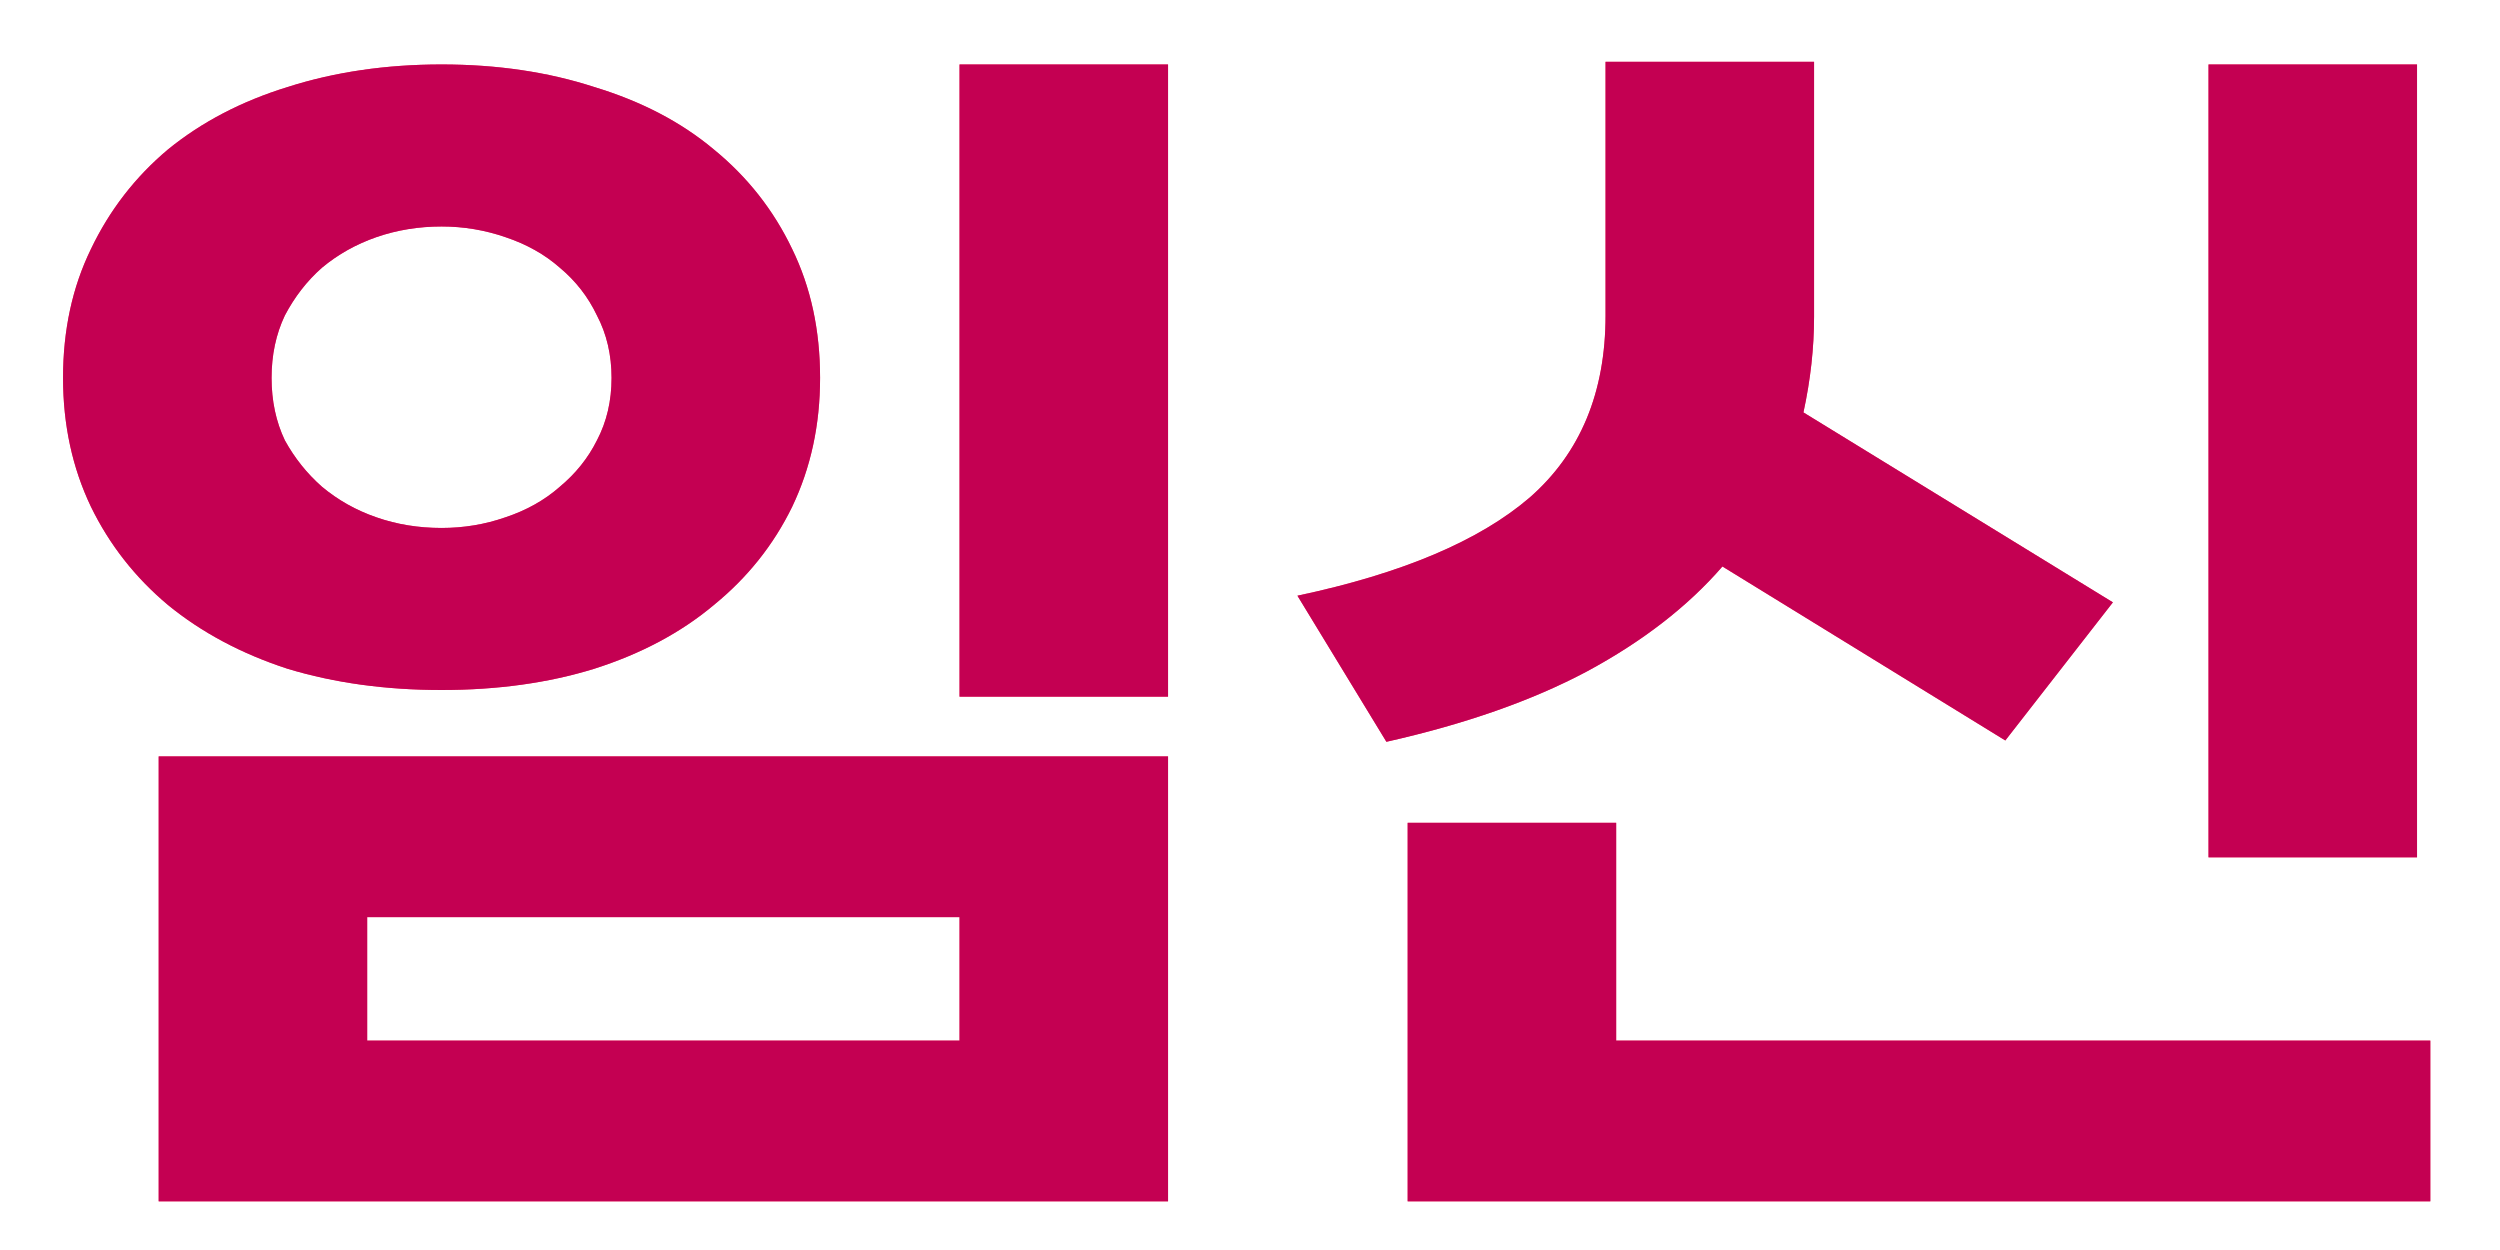
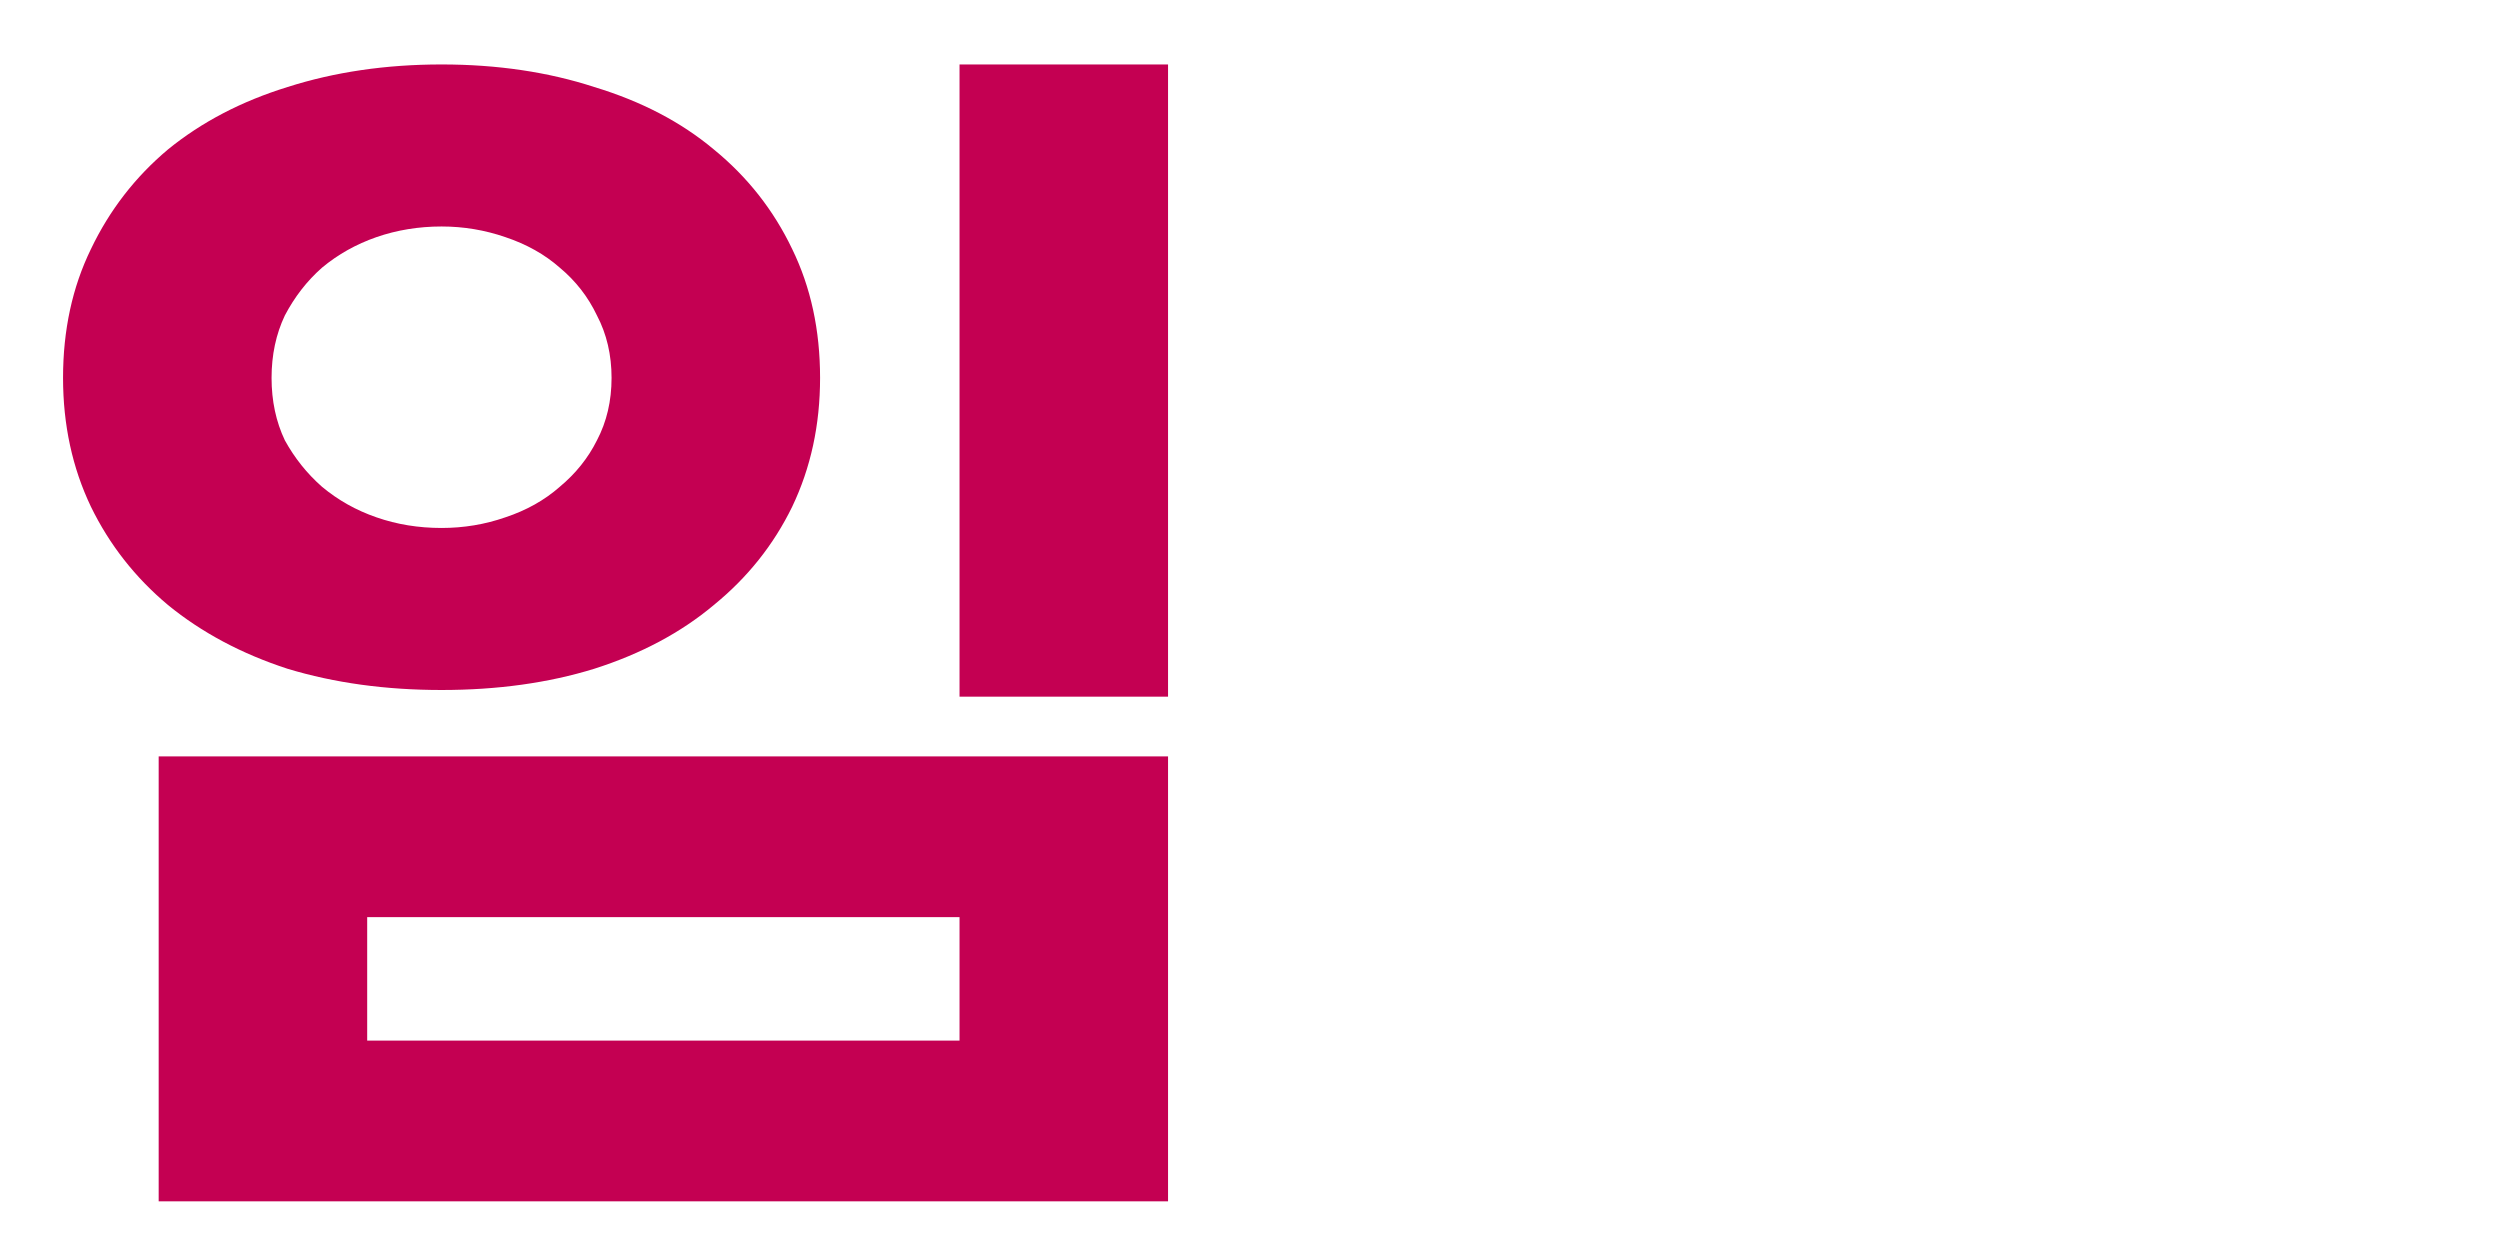
<svg xmlns="http://www.w3.org/2000/svg" width="32" height="16" viewBox="0 0 32 16" fill="none">
-   <path d="M23.22 4.055C23.22 4.452 23.175 4.86 23.084 5.279L27.045 7.71L25.668 9.478L22.047 7.251C21.605 7.761 21.027 8.209 20.313 8.594C19.61 8.968 18.755 9.268 17.746 9.495L16.607 7.625C17.945 7.342 18.936 6.922 19.582 6.367C20.228 5.8 20.551 5.024 20.551 4.038V0.791H23.22V4.055ZM20.687 10.532V13.32H31.108V15.377H18.018V10.532H20.687ZM30.938 0.825V10.974H28.269V0.825H30.938Z" fill="#FF5373" />
-   <path d="M23.22 4.055C23.22 4.452 23.175 4.86 23.084 5.279L27.045 7.71L25.668 9.478L22.047 7.251C21.605 7.761 21.027 8.209 20.313 8.594C19.61 8.968 18.755 9.268 17.746 9.495L16.607 7.625C17.945 7.342 18.936 6.922 19.582 6.367C20.228 5.8 20.551 5.024 20.551 4.038V0.791H23.22V4.055ZM20.687 10.532V13.32H31.108V15.377H18.018V10.532H20.687ZM30.938 0.825V10.974H28.269V0.825H30.938Z" fill="#C40052" />
-   <path d="M14.951 9.682V15.377H2.031V9.682H14.951ZM4.7 11.739V13.32H12.282V11.739H4.7ZM14.951 0.825V8.917H12.282V0.825H14.951ZM0.807 4.837C0.807 4.225 0.926 3.676 1.164 3.188C1.402 2.69 1.731 2.265 2.15 1.913C2.581 1.562 3.091 1.296 3.68 1.114C4.281 0.922 4.938 0.825 5.652 0.825C6.366 0.825 7.018 0.922 7.607 1.114C8.208 1.296 8.718 1.562 9.137 1.913C9.568 2.265 9.902 2.69 10.14 3.188C10.378 3.676 10.497 4.225 10.497 4.837C10.497 5.438 10.378 5.988 10.14 6.486C9.902 6.974 9.568 7.393 9.137 7.744C8.718 8.096 8.208 8.368 7.607 8.56C7.018 8.742 6.366 8.832 5.652 8.832C4.938 8.832 4.281 8.742 3.68 8.56C3.091 8.368 2.581 8.096 2.15 7.744C1.731 7.393 1.402 6.974 1.164 6.486C0.926 5.988 0.807 5.438 0.807 4.837ZM5.652 6.758C5.935 6.758 6.207 6.713 6.468 6.622C6.74 6.532 6.972 6.401 7.165 6.231C7.369 6.061 7.528 5.863 7.641 5.636C7.766 5.398 7.828 5.132 7.828 4.837C7.828 4.543 7.766 4.276 7.641 4.038C7.528 3.8 7.369 3.596 7.165 3.426C6.972 3.256 6.74 3.126 6.468 3.035C6.207 2.945 5.935 2.899 5.652 2.899C5.357 2.899 5.08 2.945 4.819 3.035C4.558 3.126 4.326 3.256 4.122 3.426C3.929 3.596 3.771 3.8 3.646 4.038C3.533 4.276 3.476 4.543 3.476 4.837C3.476 5.132 3.533 5.398 3.646 5.636C3.771 5.863 3.929 6.061 4.122 6.231C4.326 6.401 4.558 6.532 4.819 6.622C5.08 6.713 5.357 6.758 5.652 6.758Z" fill="#FF5373" />
-   <path d="M14.951 9.682V15.377H2.031V9.682H14.951ZM4.7 11.739V13.32H12.282V11.739H4.7ZM14.951 0.825V8.917H12.282V0.825H14.951ZM0.807 4.837C0.807 4.225 0.926 3.676 1.164 3.188C1.402 2.69 1.731 2.265 2.15 1.913C2.581 1.562 3.091 1.296 3.68 1.114C4.281 0.922 4.938 0.825 5.652 0.825C6.366 0.825 7.018 0.922 7.607 1.114C8.208 1.296 8.718 1.562 9.137 1.913C9.568 2.265 9.902 2.69 10.14 3.188C10.378 3.676 10.497 4.225 10.497 4.837C10.497 5.438 10.378 5.988 10.14 6.486C9.902 6.974 9.568 7.393 9.137 7.744C8.718 8.096 8.208 8.368 7.607 8.56C7.018 8.742 6.366 8.832 5.652 8.832C4.938 8.832 4.281 8.742 3.68 8.56C3.091 8.368 2.581 8.096 2.15 7.744C1.731 7.393 1.402 6.974 1.164 6.486C0.926 5.988 0.807 5.438 0.807 4.837ZM5.652 6.758C5.935 6.758 6.207 6.713 6.468 6.622C6.74 6.532 6.972 6.401 7.165 6.231C7.369 6.061 7.528 5.863 7.641 5.636C7.766 5.398 7.828 5.132 7.828 4.837C7.828 4.543 7.766 4.276 7.641 4.038C7.528 3.8 7.369 3.596 7.165 3.426C6.972 3.256 6.74 3.126 6.468 3.035C6.207 2.945 5.935 2.899 5.652 2.899C5.357 2.899 5.08 2.945 4.819 3.035C4.558 3.126 4.326 3.256 4.122 3.426C3.929 3.596 3.771 3.8 3.646 4.038C3.533 4.276 3.476 4.543 3.476 4.837C3.476 5.132 3.533 5.398 3.646 5.636C3.771 5.863 3.929 6.061 4.122 6.231C4.326 6.401 4.558 6.532 4.819 6.622C5.08 6.713 5.357 6.758 5.652 6.758Z" fill="#C40052" />
+   <path d="M14.951 9.682V15.377H2.031V9.682ZM4.7 11.739V13.32H12.282V11.739H4.7ZM14.951 0.825V8.917H12.282V0.825H14.951ZM0.807 4.837C0.807 4.225 0.926 3.676 1.164 3.188C1.402 2.69 1.731 2.265 2.15 1.913C2.581 1.562 3.091 1.296 3.68 1.114C4.281 0.922 4.938 0.825 5.652 0.825C6.366 0.825 7.018 0.922 7.607 1.114C8.208 1.296 8.718 1.562 9.137 1.913C9.568 2.265 9.902 2.69 10.14 3.188C10.378 3.676 10.497 4.225 10.497 4.837C10.497 5.438 10.378 5.988 10.14 6.486C9.902 6.974 9.568 7.393 9.137 7.744C8.718 8.096 8.208 8.368 7.607 8.56C7.018 8.742 6.366 8.832 5.652 8.832C4.938 8.832 4.281 8.742 3.68 8.56C3.091 8.368 2.581 8.096 2.15 7.744C1.731 7.393 1.402 6.974 1.164 6.486C0.926 5.988 0.807 5.438 0.807 4.837ZM5.652 6.758C5.935 6.758 6.207 6.713 6.468 6.622C6.74 6.532 6.972 6.401 7.165 6.231C7.369 6.061 7.528 5.863 7.641 5.636C7.766 5.398 7.828 5.132 7.828 4.837C7.828 4.543 7.766 4.276 7.641 4.038C7.528 3.8 7.369 3.596 7.165 3.426C6.972 3.256 6.74 3.126 6.468 3.035C6.207 2.945 5.935 2.899 5.652 2.899C5.357 2.899 5.08 2.945 4.819 3.035C4.558 3.126 4.326 3.256 4.122 3.426C3.929 3.596 3.771 3.8 3.646 4.038C3.533 4.276 3.476 4.543 3.476 4.837C3.476 5.132 3.533 5.398 3.646 5.636C3.771 5.863 3.929 6.061 4.122 6.231C4.326 6.401 4.558 6.532 4.819 6.622C5.08 6.713 5.357 6.758 5.652 6.758Z" fill="#C40052" />
</svg>